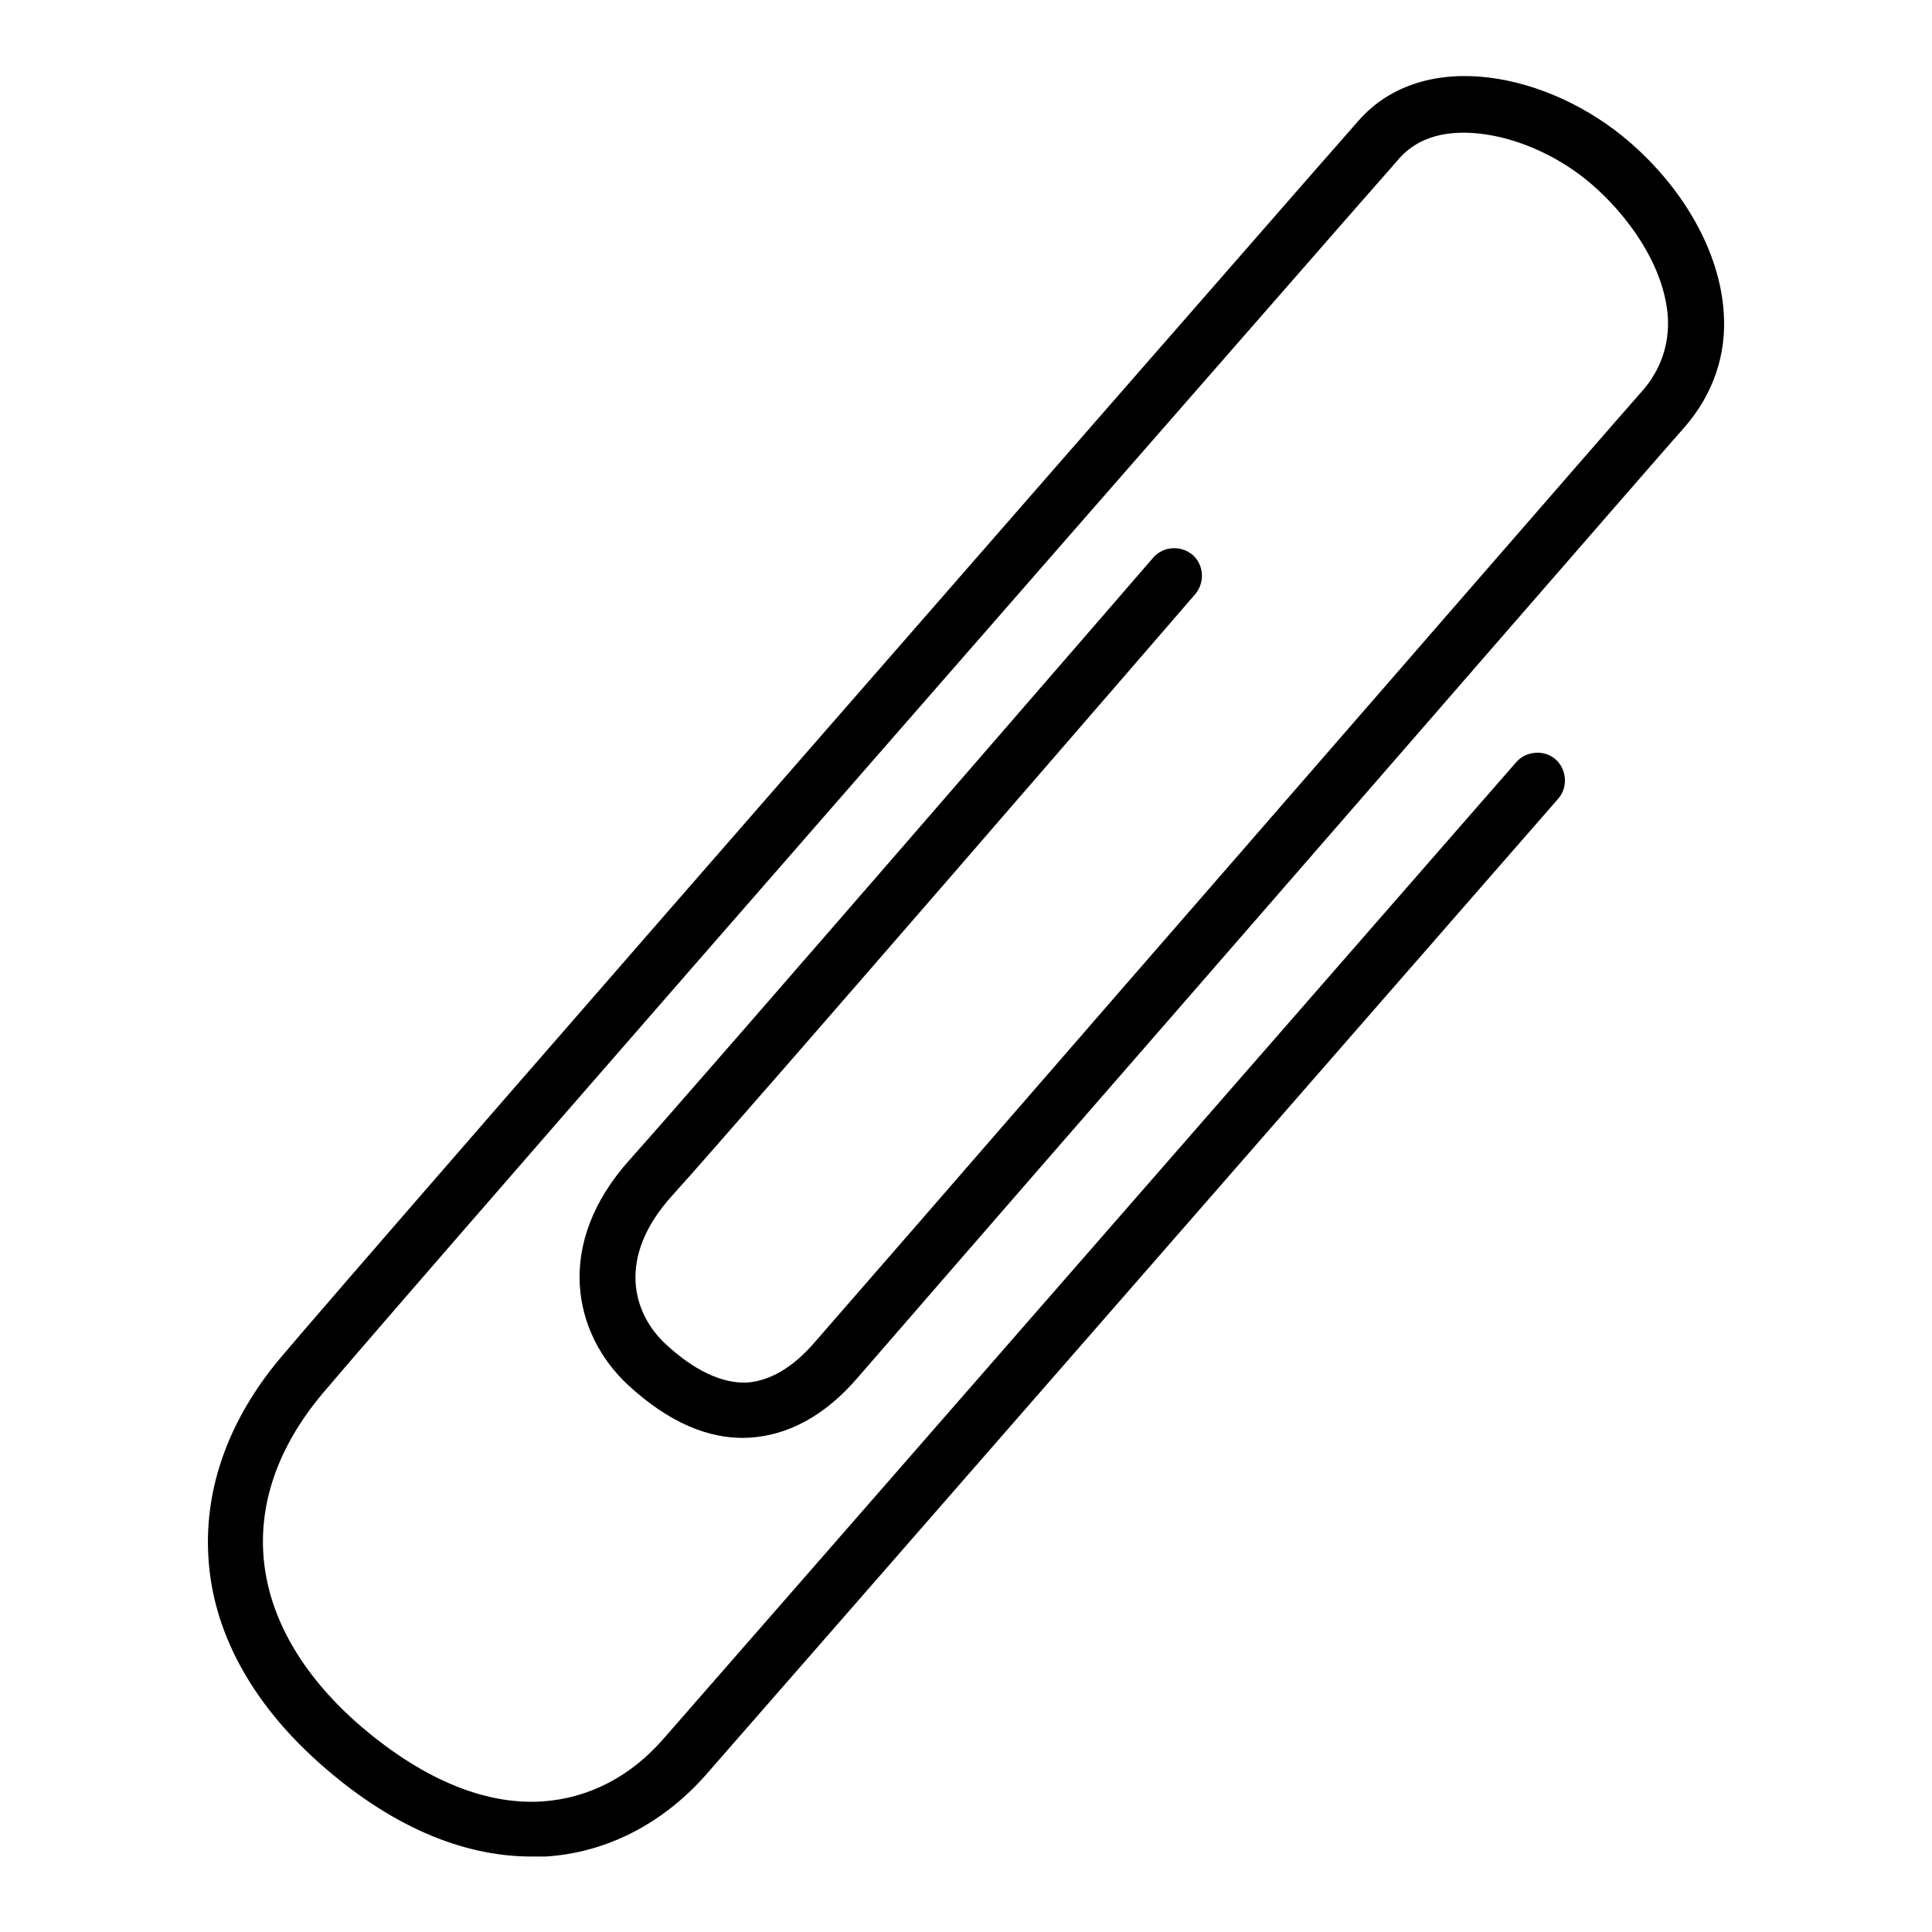
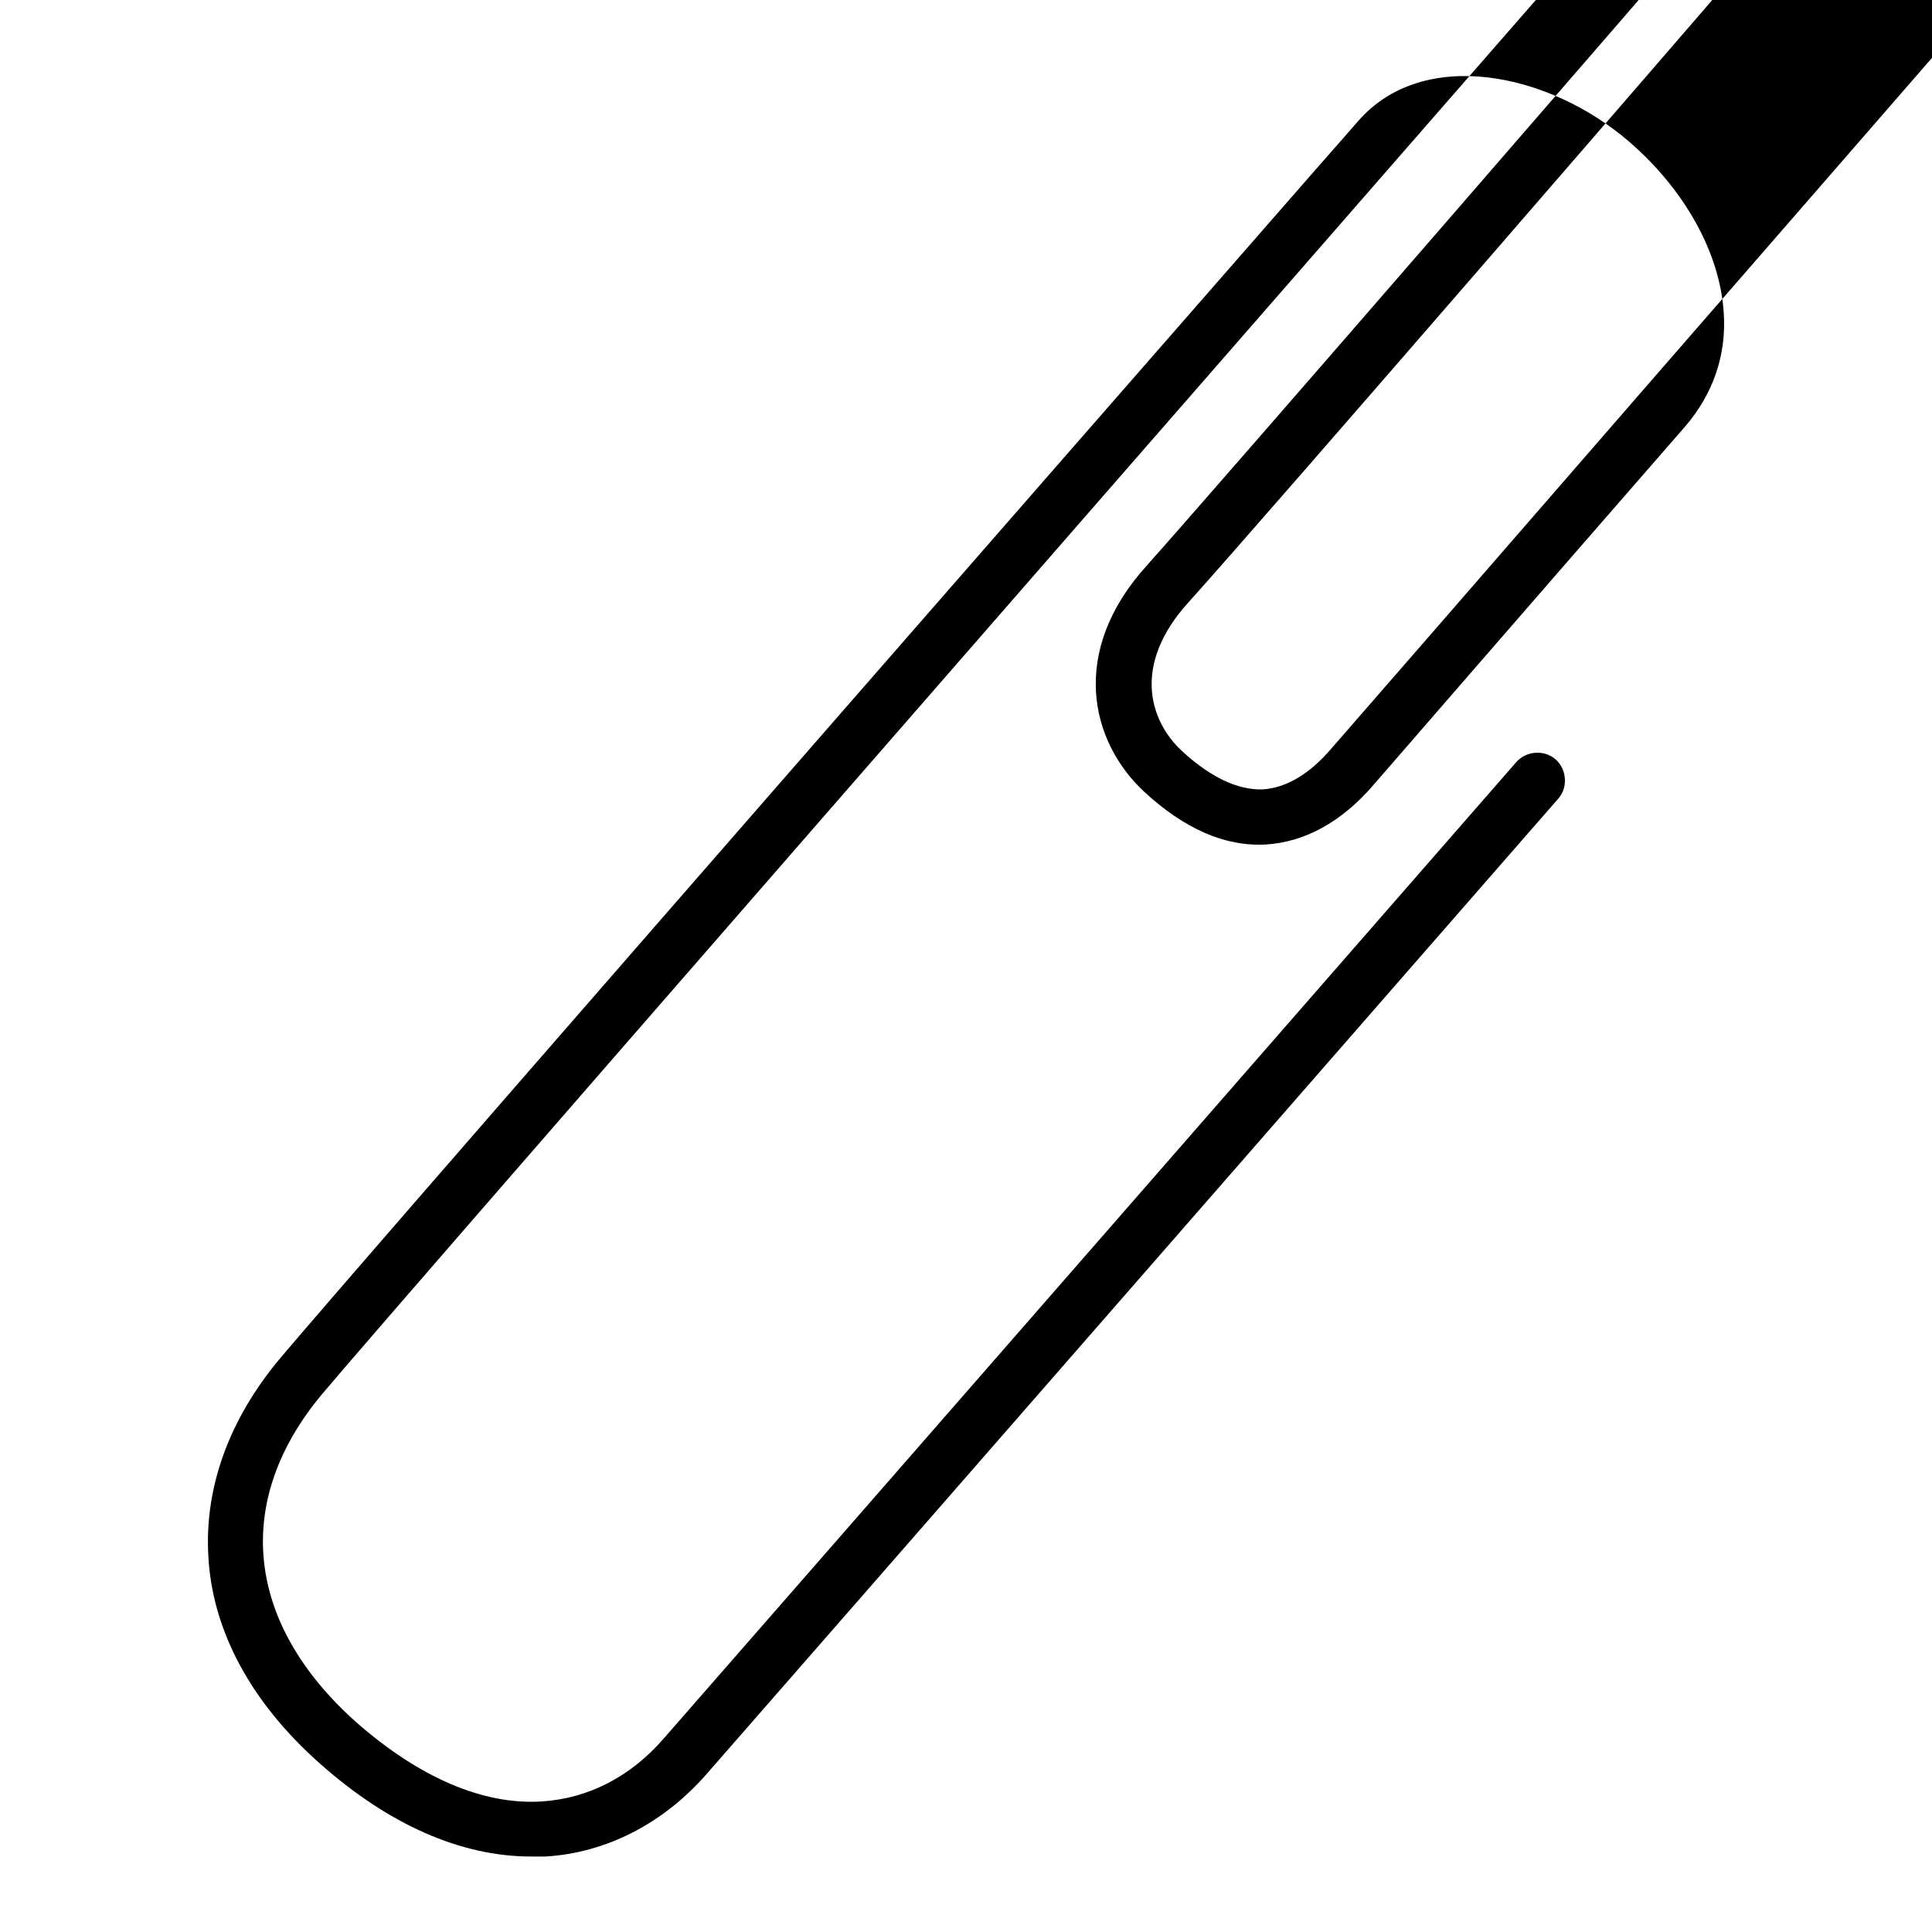
<svg xmlns="http://www.w3.org/2000/svg" version="1.1" x="0px" y="0px" viewBox="0 0 256 256" enable-background="new 0 0 256 256" xml:space="preserve">
  <g>
-     <path fill="#000000" d="M70.4,246c-9.3,0-18.9-4.2-28.1-12.4c-9.1-8.1-14.2-17.6-14.7-27.5c-0.5-9.1,2.8-18.1,9.5-26.1 c4.8-5.7,32.5-37.7,137.2-157.5c3-3.4,5-5.7,5.7-6.5c8.7-9.9,25.4-6.3,35.9,2.8c7.3,6.3,12,14.7,12.5,22.6 c0.4,5.6-1.4,10.8-5.1,15.1c-5.3,6-38.8,44.6-68.4,78.6c-21.1,24.2-39.3,45.2-41.3,47.5c-4.3,5-9.2,7.6-14.3,7.9 c-5.4,0.3-10.8-2.1-16.1-7c-7.2-6.7-9.9-18.6,0.3-29.9c10.1-11.3,68.7-79,69.3-79.7c1.3-1.5,3.6-1.7,5.2-0.4 c1.5,1.3,1.7,3.6,0.4,5.2c-0.6,0.7-59.2,68.5-69.4,79.8c-7.3,8.1-5.2,15.5-0.8,19.6c3.8,3.5,7.4,5.2,10.7,5.1 c3.1-0.2,6.2-2,9.1-5.4c2.1-2.4,20.3-23.3,41.3-47.5c29.6-34,63.1-72.6,68.4-78.6c2.4-2.8,3.5-6.1,3.3-9.7c-0.5-7-5.5-13.6-10-17.5 c-4-3.5-9.3-6-14.2-6.7c-3.5-0.5-8.2-0.4-11.4,3.2c-0.7,0.8-2.7,3.1-5.7,6.5C75.1,147.1,47.5,179,42.7,184.7 c-11.9,14.2-10.2,30.4,4.5,43.5c8.3,7.3,16.8,11,24.6,10.5c6.2-0.4,11.8-3.3,16.2-8.4c12-13.7,112.9-129.3,112.9-129.3 c1.3-1.5,3.7-1.7,5.2-0.4c1.5,1.3,1.7,3.7,0.4,5.2c0,0-100.9,115.6-112.9,129.3c-5.7,6.5-13.2,10.4-21.3,10.9 C71.7,246,71,246,70.4,246z" />
+     <path fill="#000000" d="M70.4,246c-9.3,0-18.9-4.2-28.1-12.4c-9.1-8.1-14.2-17.6-14.7-27.5c-0.5-9.1,2.8-18.1,9.5-26.1 c4.8-5.7,32.5-37.7,137.2-157.5c3-3.4,5-5.7,5.7-6.5c8.7-9.9,25.4-6.3,35.9,2.8c7.3,6.3,12,14.7,12.5,22.6 c0.4,5.6-1.4,10.8-5.1,15.1c-21.1,24.2-39.3,45.2-41.3,47.5c-4.3,5-9.2,7.6-14.3,7.9 c-5.4,0.3-10.8-2.1-16.1-7c-7.2-6.7-9.9-18.6,0.3-29.9c10.1-11.3,68.7-79,69.3-79.7c1.3-1.5,3.6-1.7,5.2-0.4 c1.5,1.3,1.7,3.6,0.4,5.2c-0.6,0.7-59.2,68.5-69.4,79.8c-7.3,8.1-5.2,15.5-0.8,19.6c3.8,3.5,7.4,5.2,10.7,5.1 c3.1-0.2,6.2-2,9.1-5.4c2.1-2.4,20.3-23.3,41.3-47.5c29.6-34,63.1-72.6,68.4-78.6c2.4-2.8,3.5-6.1,3.3-9.7c-0.5-7-5.5-13.6-10-17.5 c-4-3.5-9.3-6-14.2-6.7c-3.5-0.5-8.2-0.4-11.4,3.2c-0.7,0.8-2.7,3.1-5.7,6.5C75.1,147.1,47.5,179,42.7,184.7 c-11.9,14.2-10.2,30.4,4.5,43.5c8.3,7.3,16.8,11,24.6,10.5c6.2-0.4,11.8-3.3,16.2-8.4c12-13.7,112.9-129.3,112.9-129.3 c1.3-1.5,3.7-1.7,5.2-0.4c1.5,1.3,1.7,3.7,0.4,5.2c0,0-100.9,115.6-112.9,129.3c-5.7,6.5-13.2,10.4-21.3,10.9 C71.7,246,71,246,70.4,246z" />
  </g>
</svg>